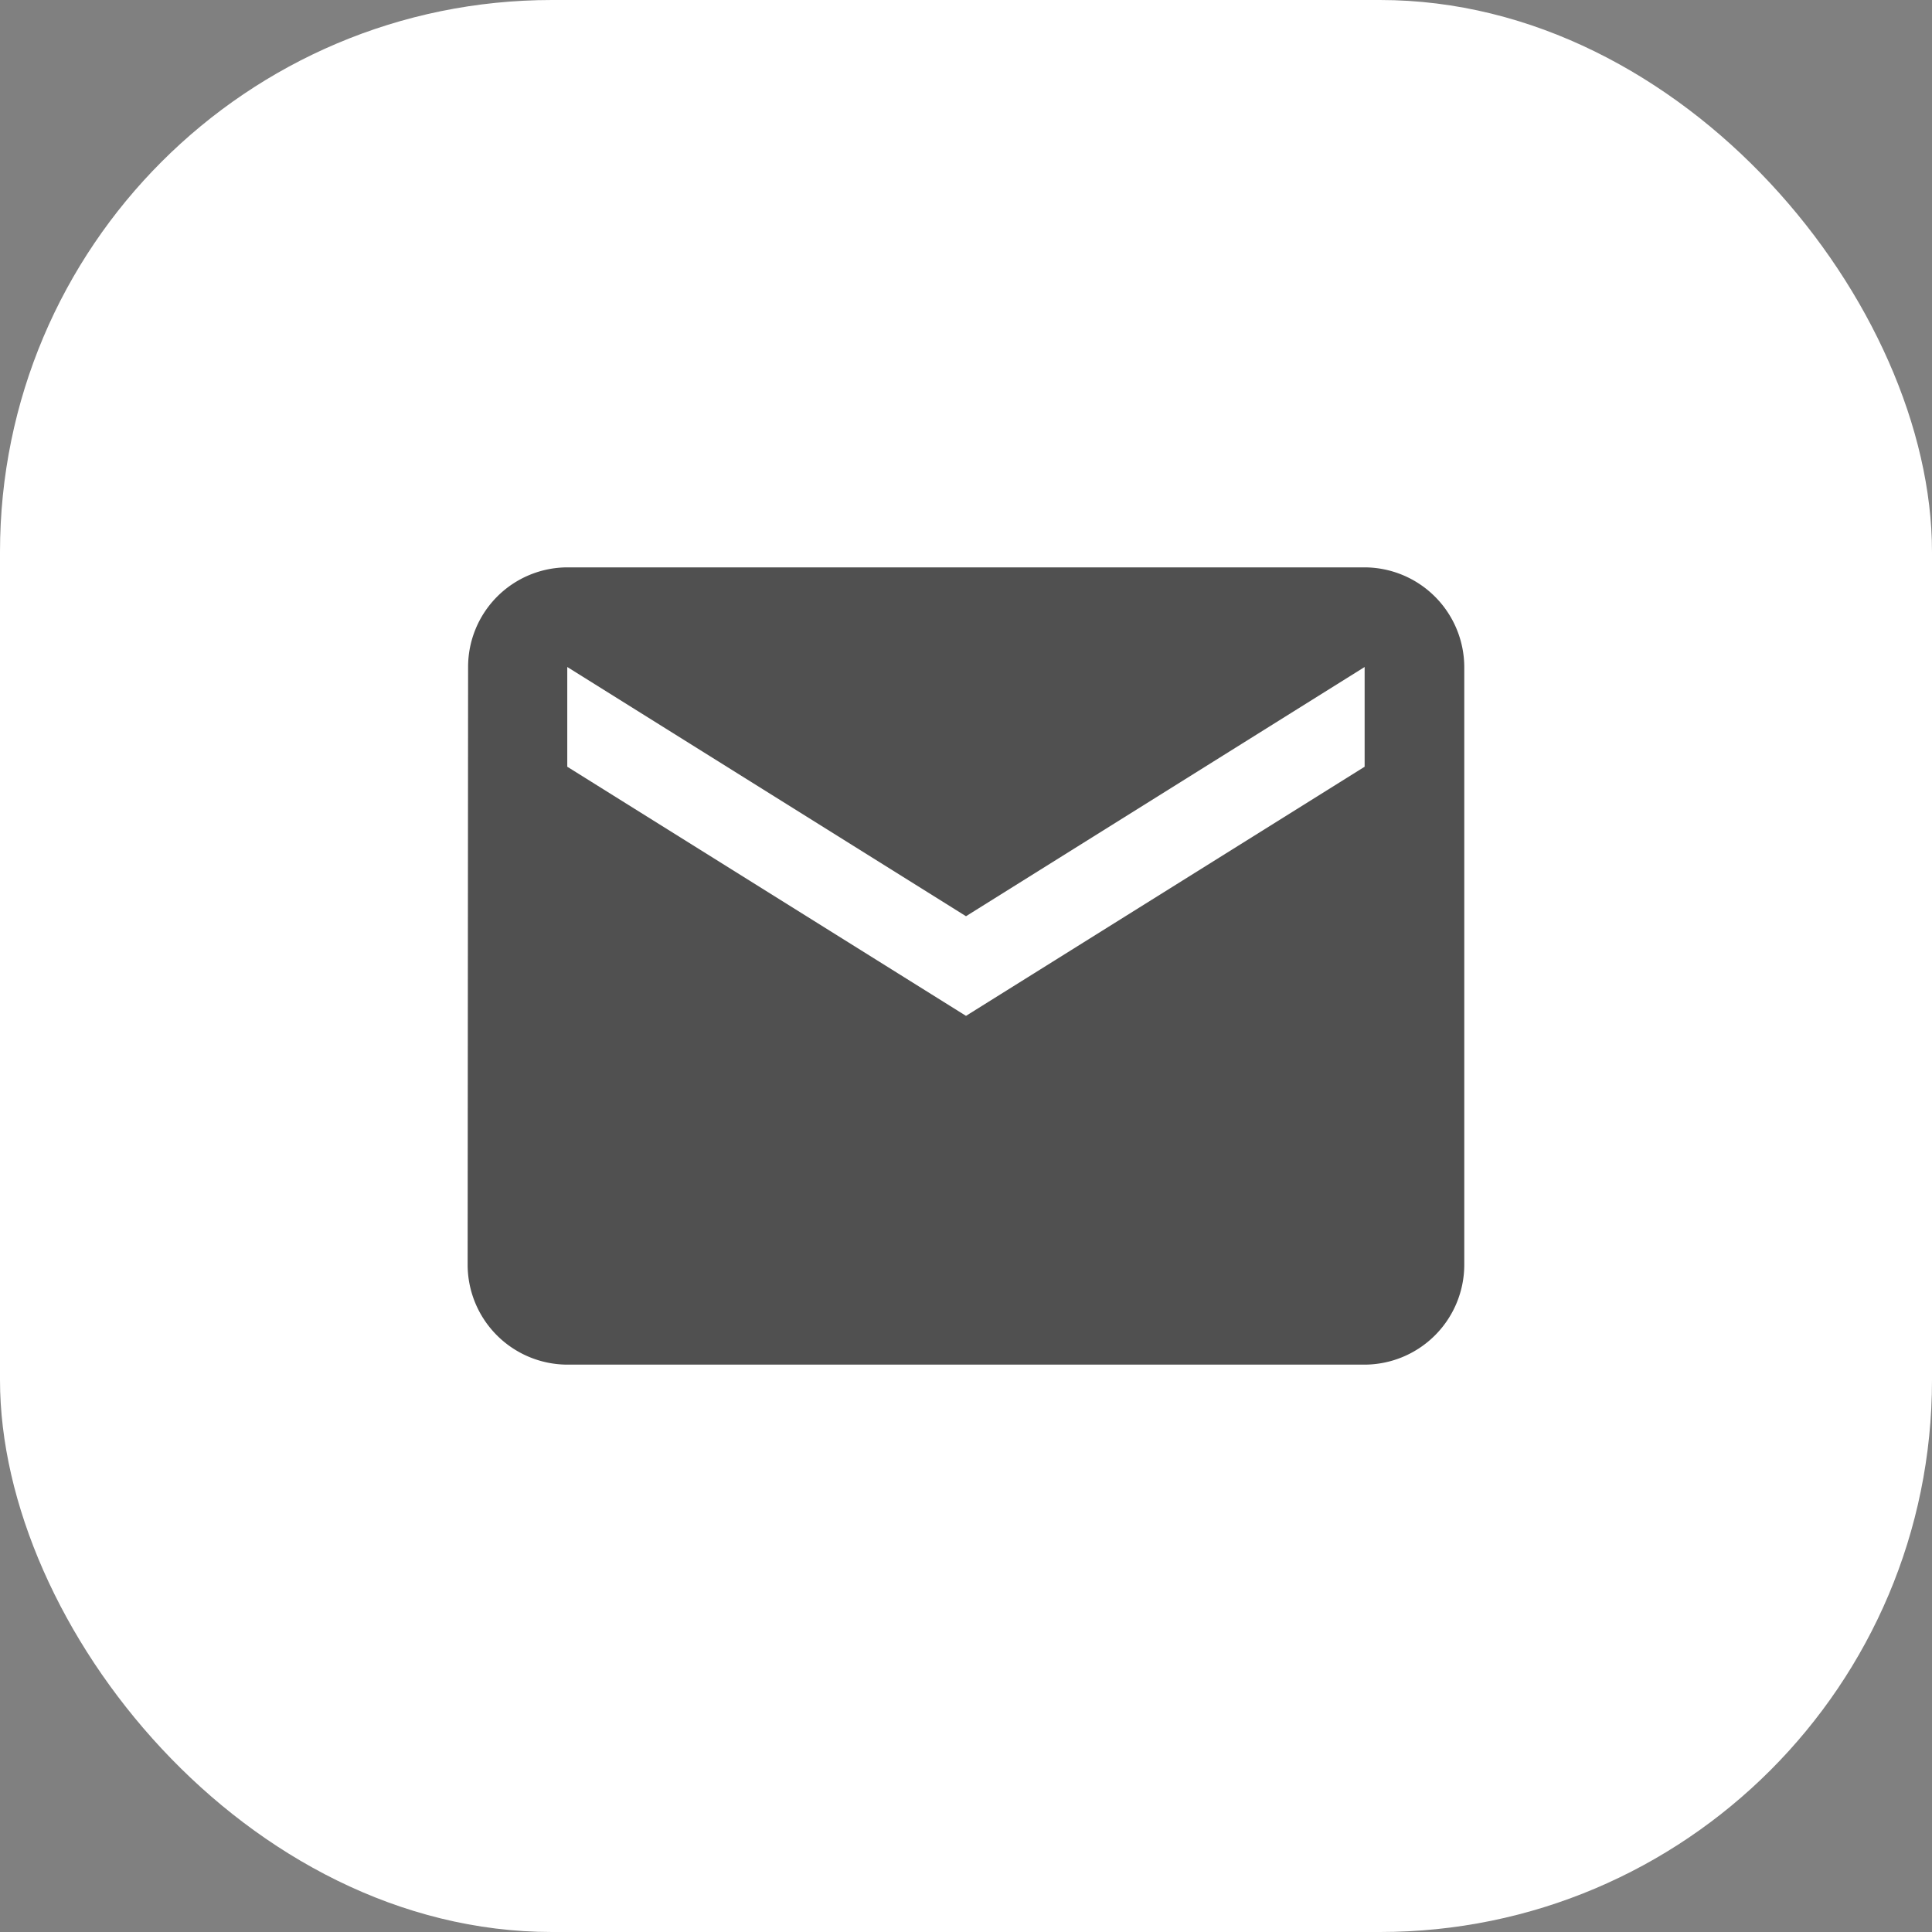
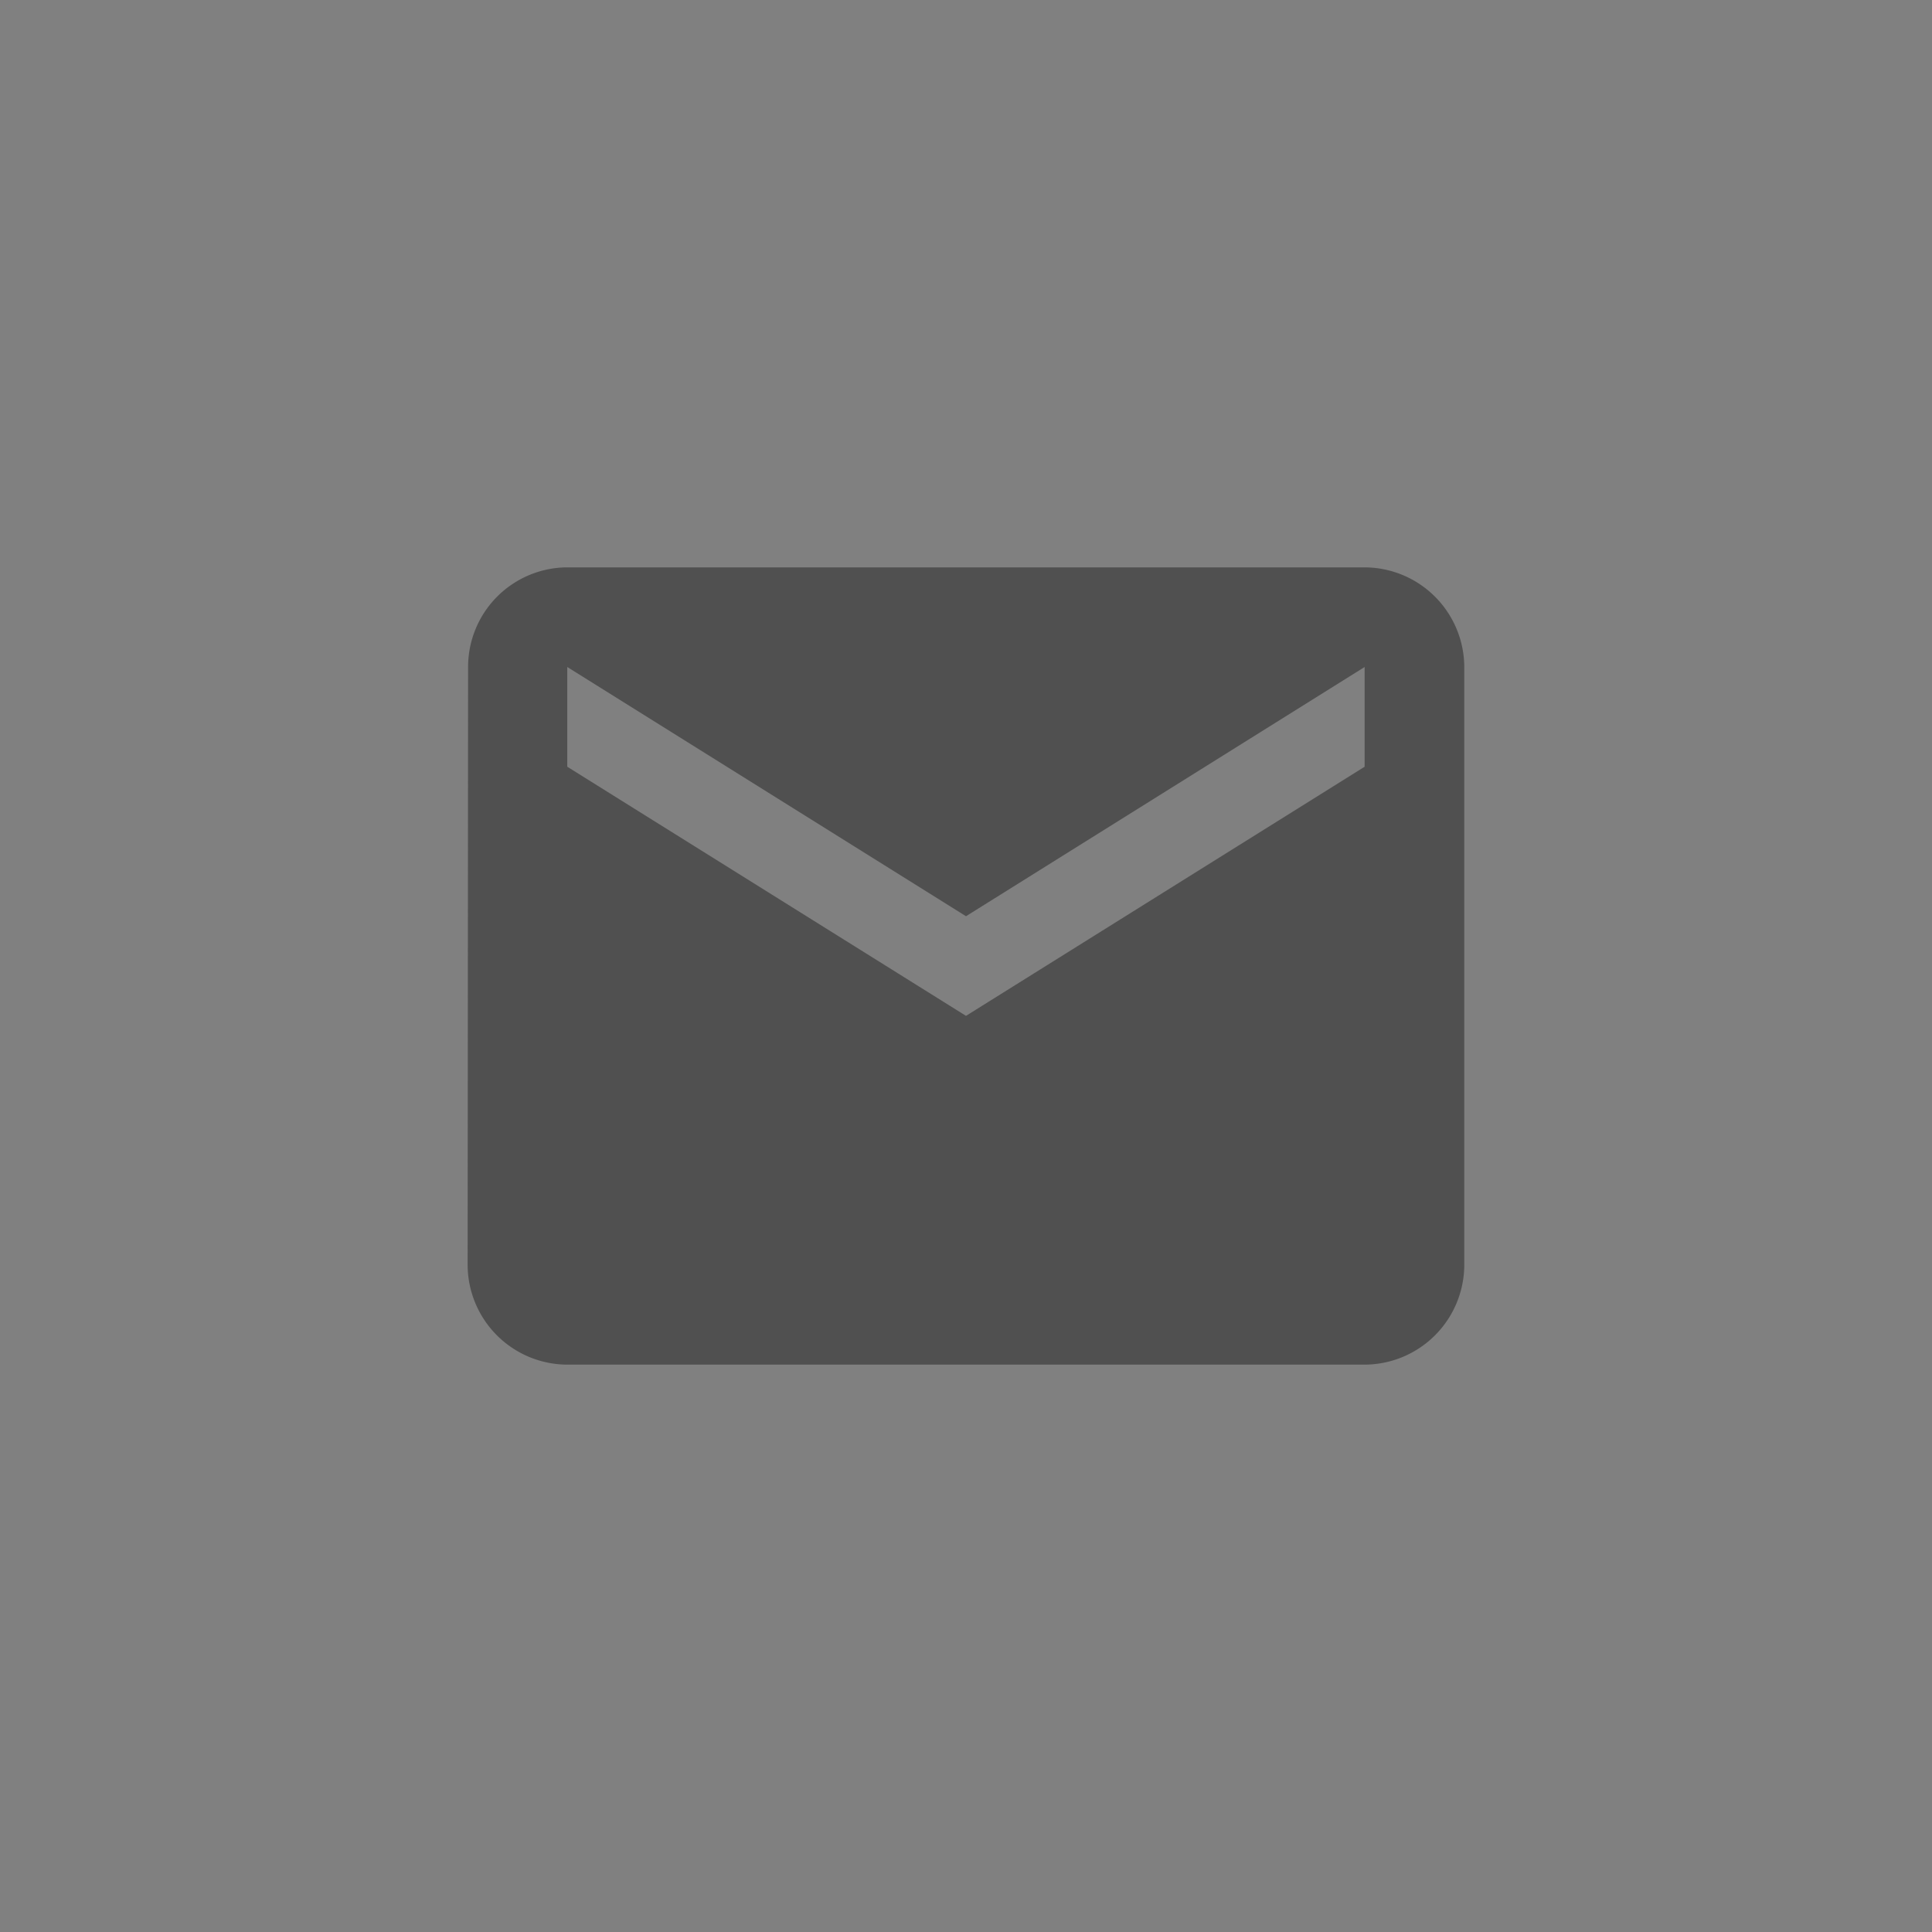
<svg xmlns="http://www.w3.org/2000/svg" width="21" height="21" viewBox="0 0 21 21">
  <rect x="0" y="0" width="21" height="21" fill="#808080" stroke="none" />
  <g id="meil" transform="translate(-16312 -3551)">
-     <rect id="Rectangle_363" data-name="Rectangle 363" width="21" height="21" rx="6" transform="translate(16312 3551)" fill="#fff" />
    <path id="Icon_material-email" data-name="Icon material-email" d="M12.75,6H4.083A1.082,1.082,0,0,0,3.005,7.083L3,13.583a1.087,1.087,0,0,0,1.083,1.083H12.75a1.087,1.087,0,0,0,1.083-1.083v-6.5A1.087,1.087,0,0,0,12.75,6Zm0,2.167L8.417,10.875,4.083,8.167V7.083L8.417,9.792,12.75,7.083Z" transform="translate(16314.083 3551.167)" fill="#505050" />
  </g>
</svg>